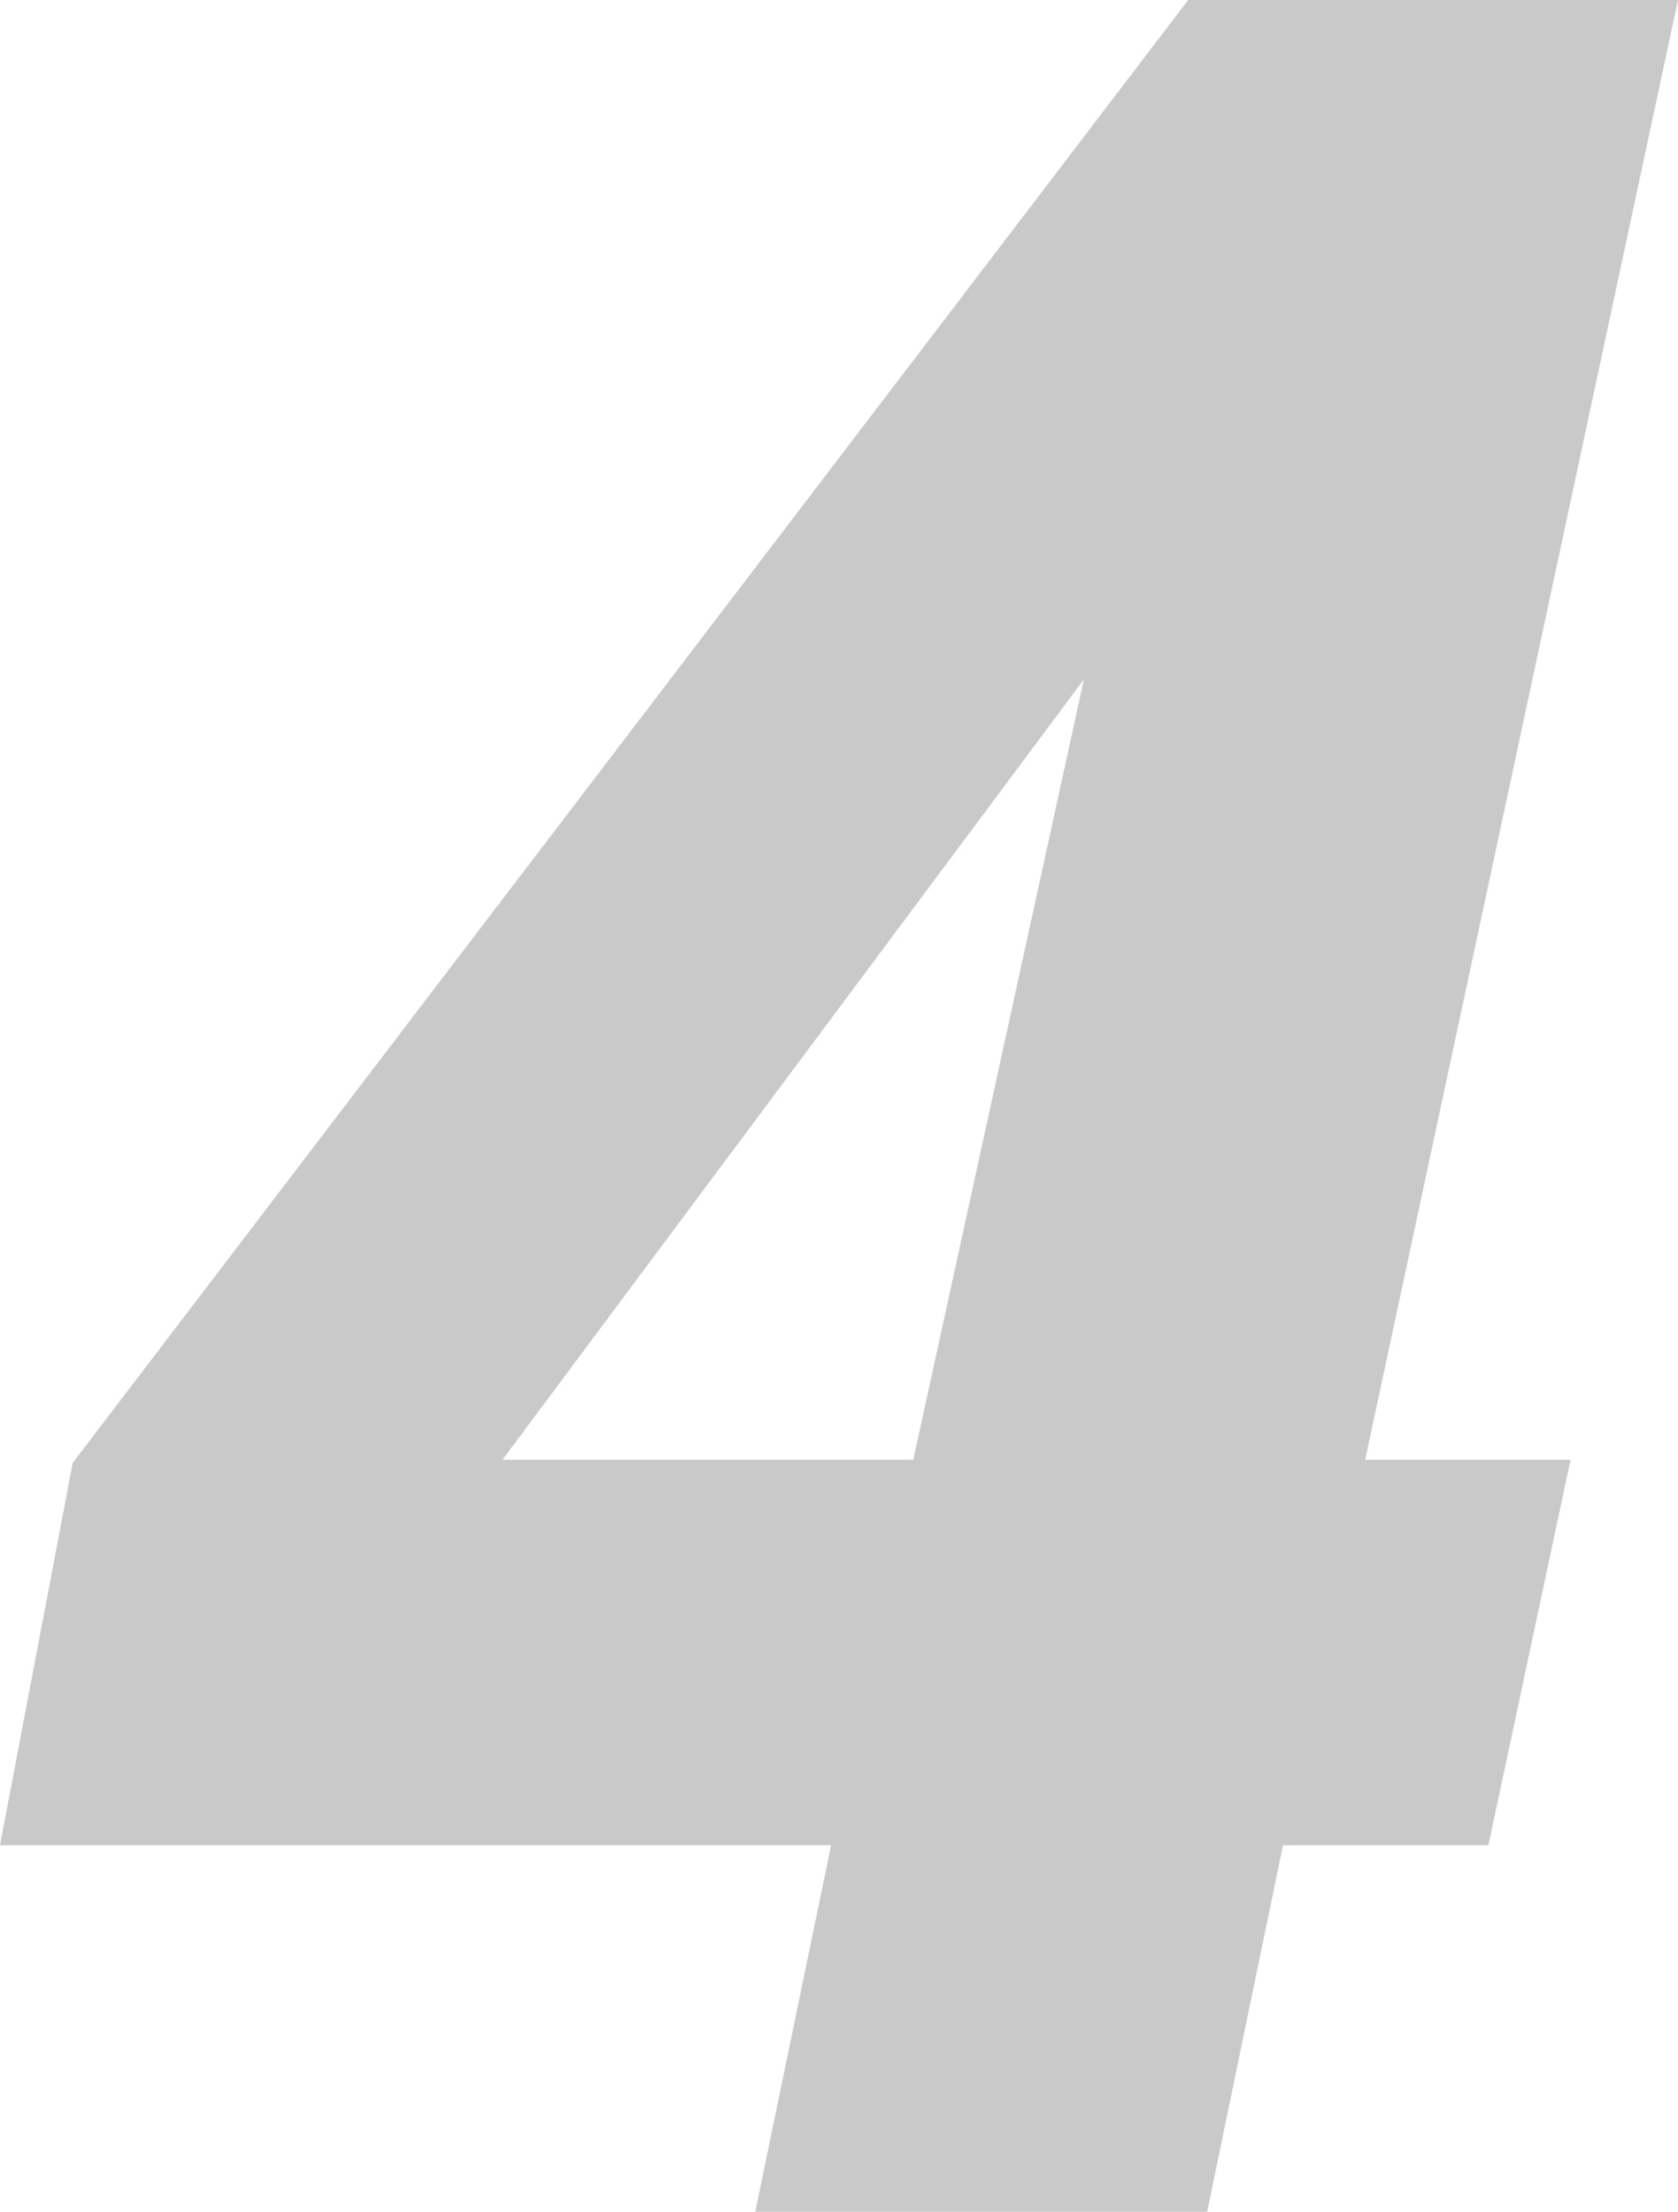
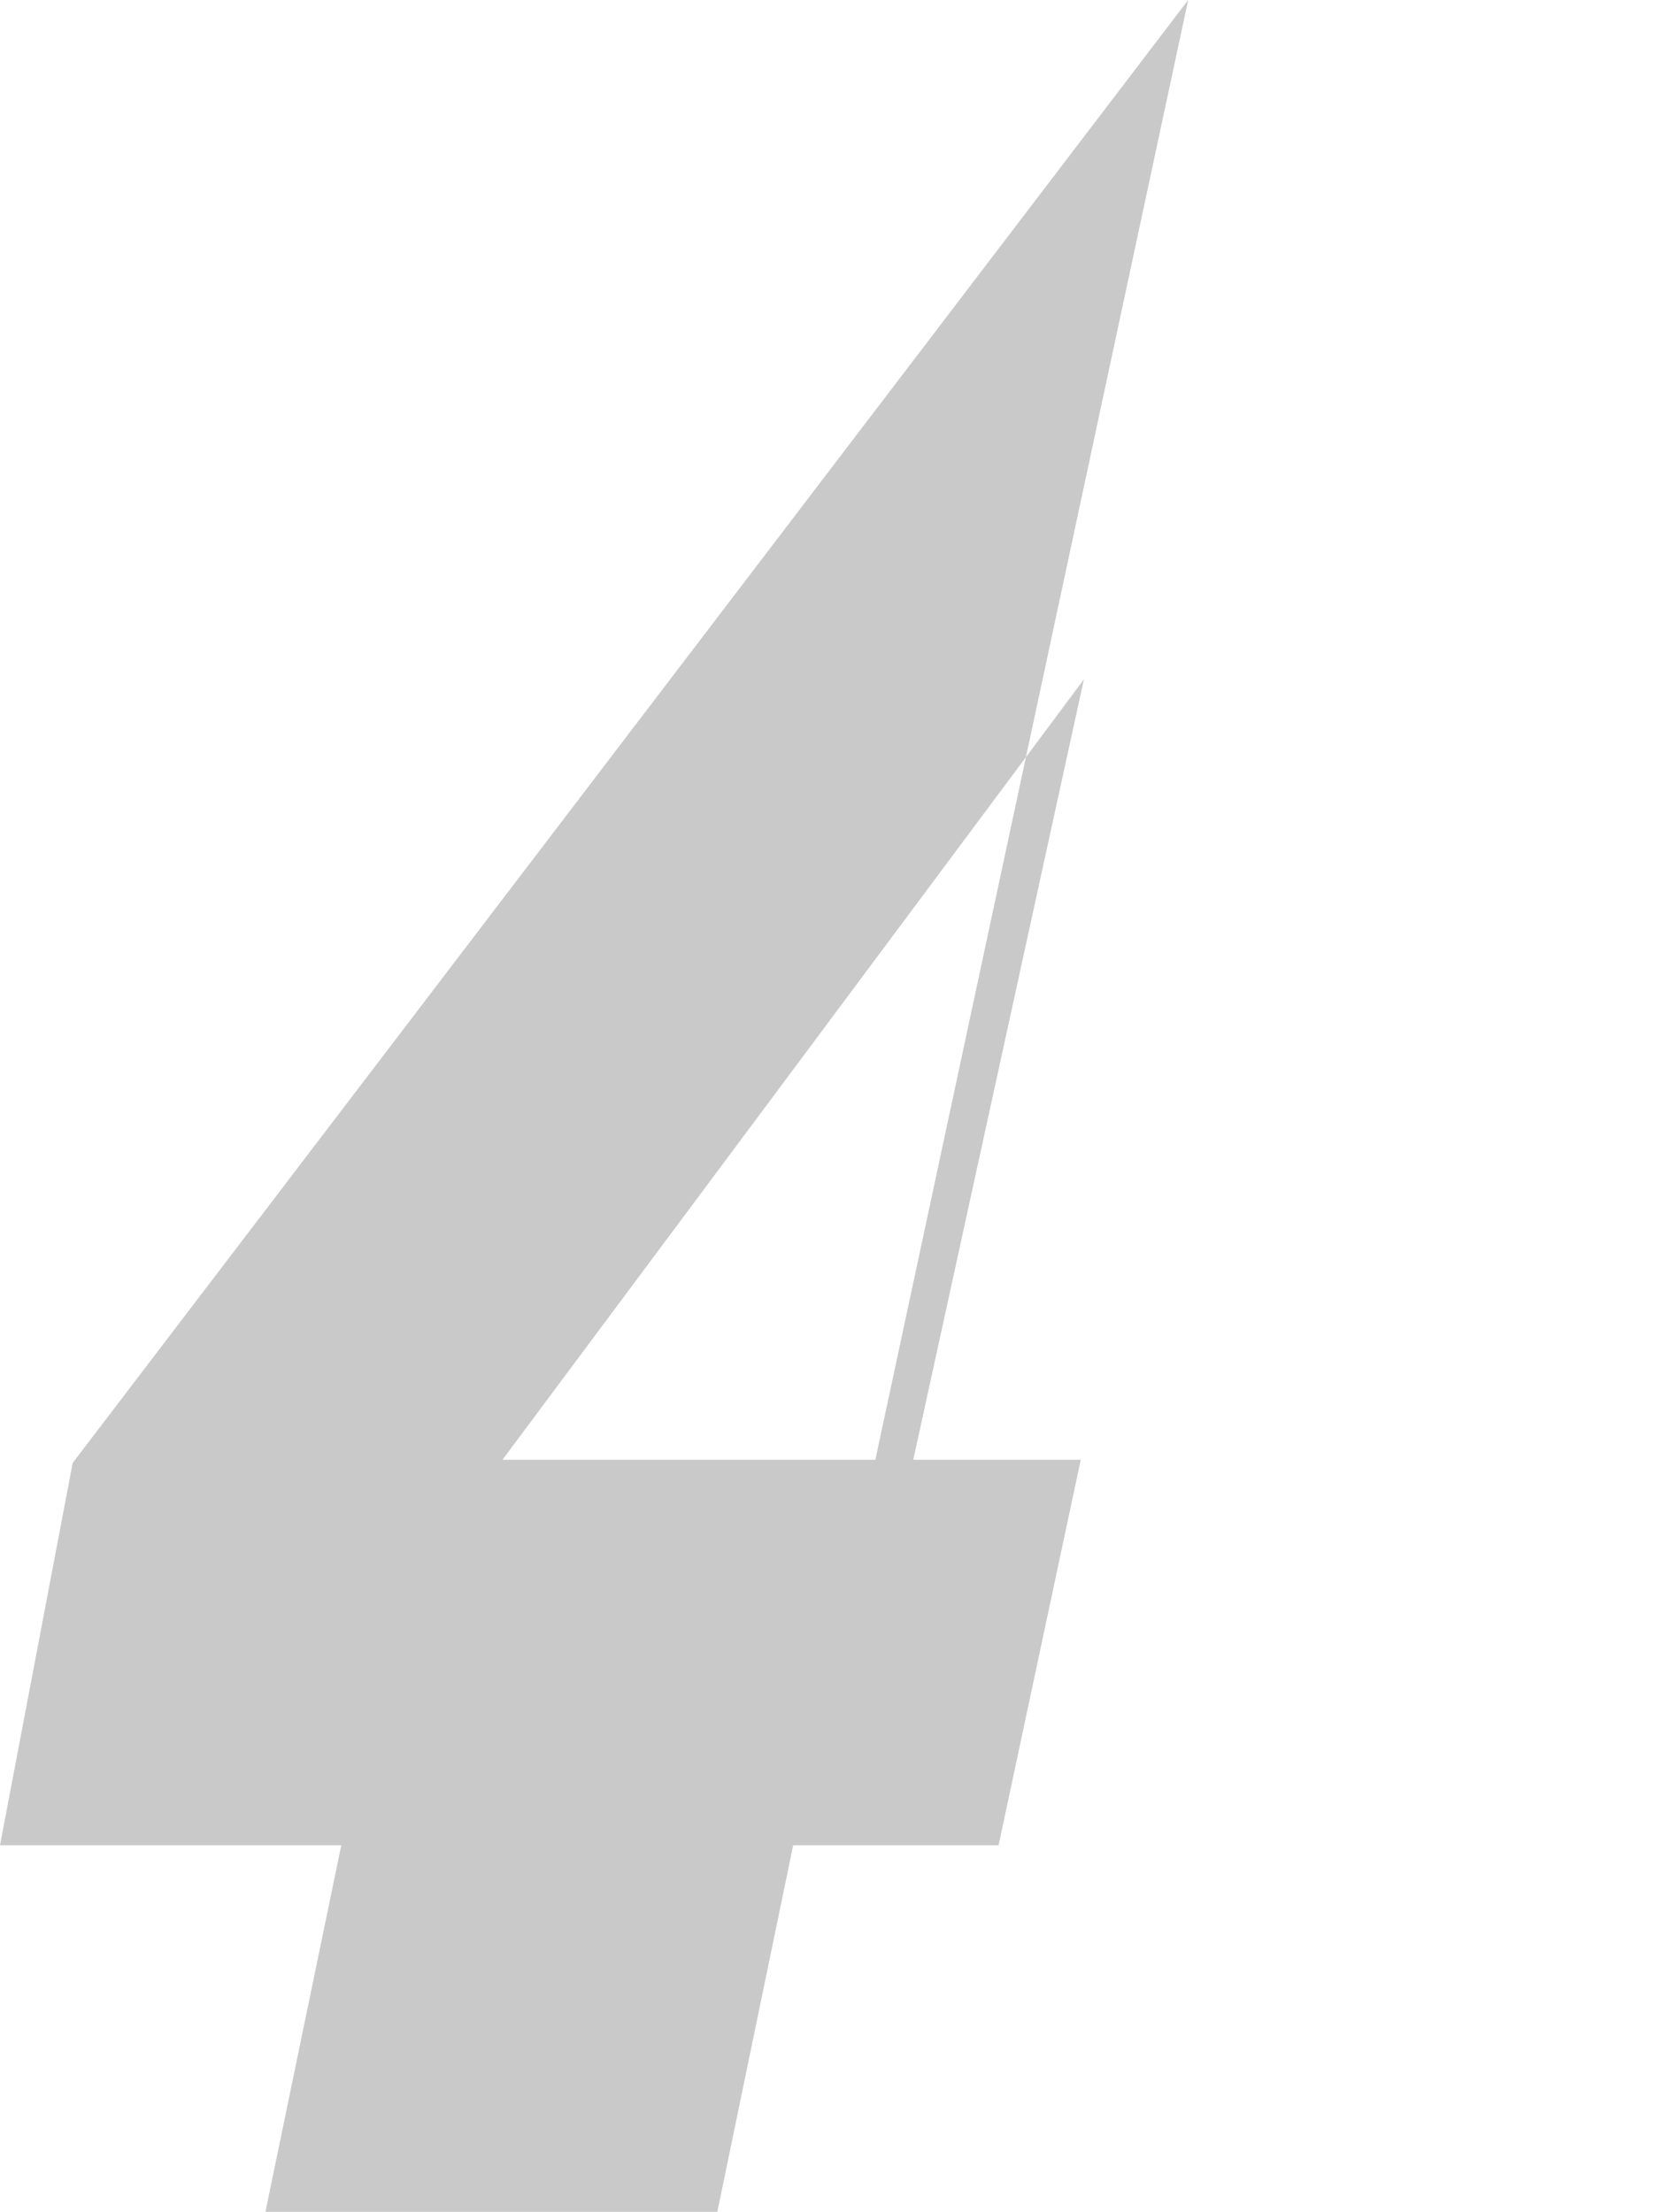
<svg xmlns="http://www.w3.org/2000/svg" id="_レイヤー_2" data-name="レイヤー_2" viewBox="0 0 53.1 70">
  <defs>
    <style>
      .cls-1 {
        fill: #c9c9c9;
      }
    </style>
  </defs>
  <g id="_編集モード" data-name="編集モード">
-     <path class="cls-1" d="M26.3,58.4H0l2.3-12.1L37.6,0h15.5l-9.9,46.2h6.5l-2.6,12.2h-6.5l-2.4,11.6h-14.3l2.4-11.6ZM28.9,46.2l5.4-24.7-18.4,24.7h13Z" />
+     <path class="cls-1" d="M26.3,58.4H0l2.3-12.1L37.6,0l-9.9,46.2h6.5l-2.6,12.2h-6.5l-2.4,11.6h-14.3l2.4-11.6ZM28.9,46.2l5.4-24.7-18.4,24.7h13Z" />
  </g>
</svg>